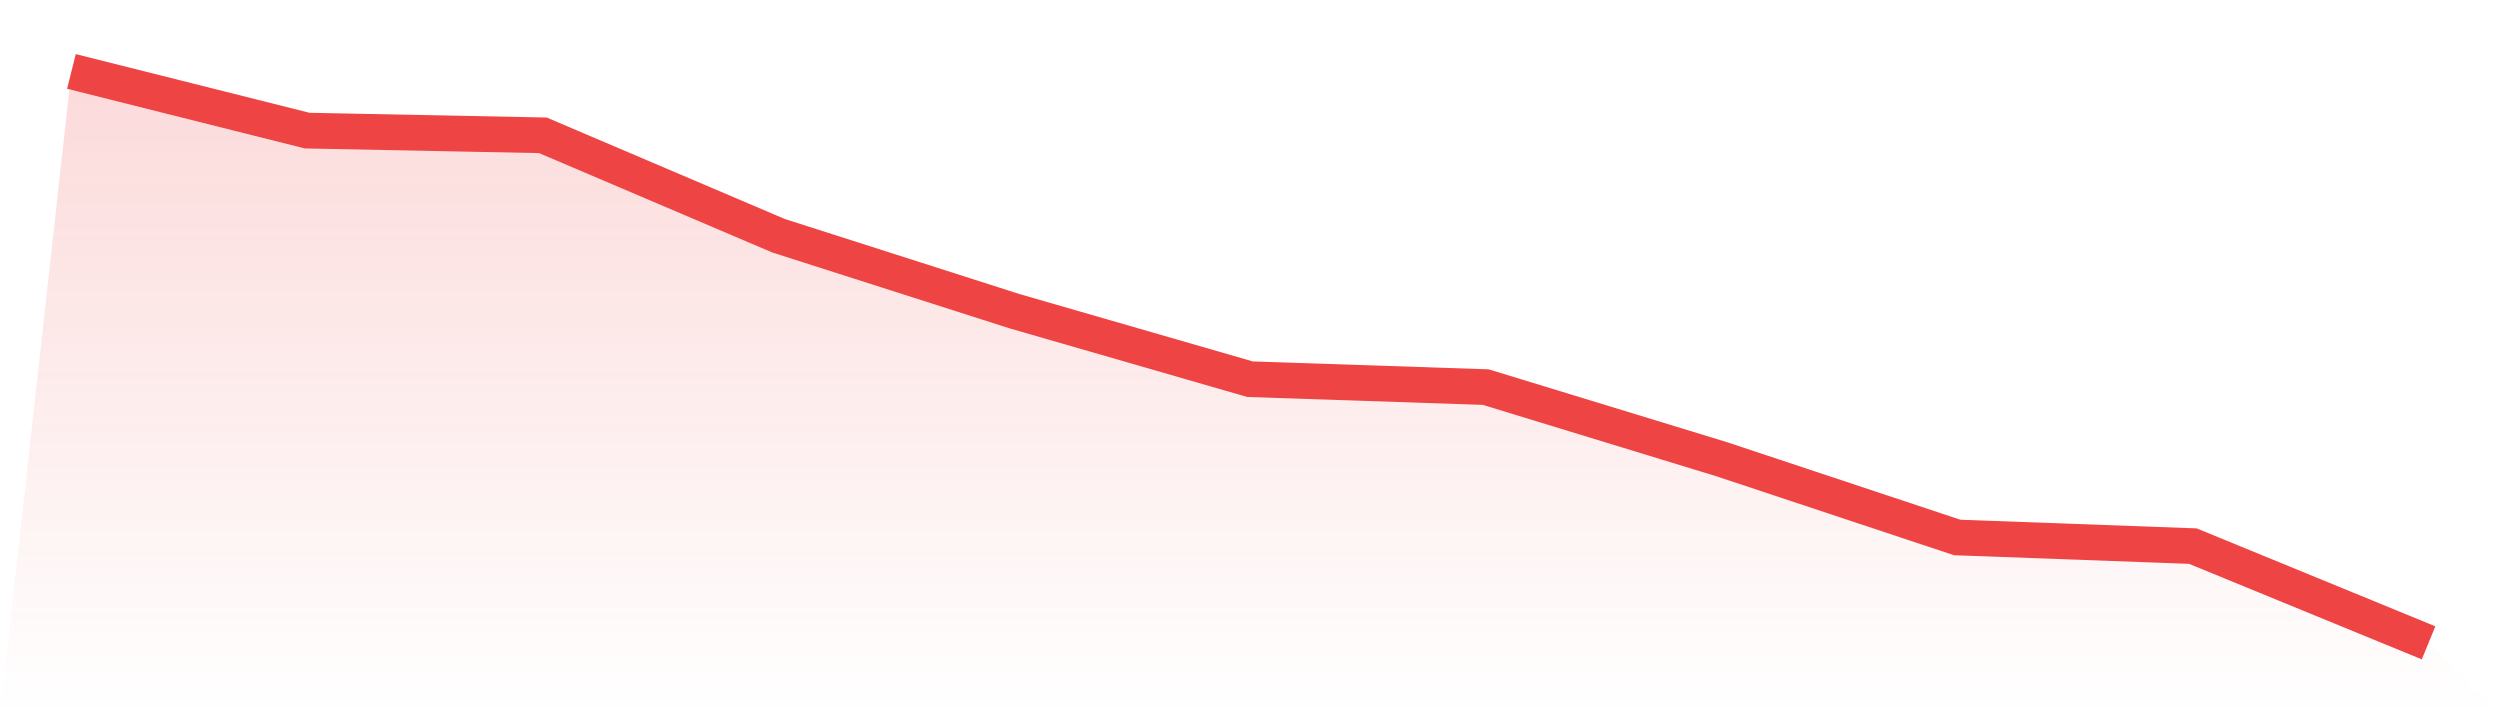
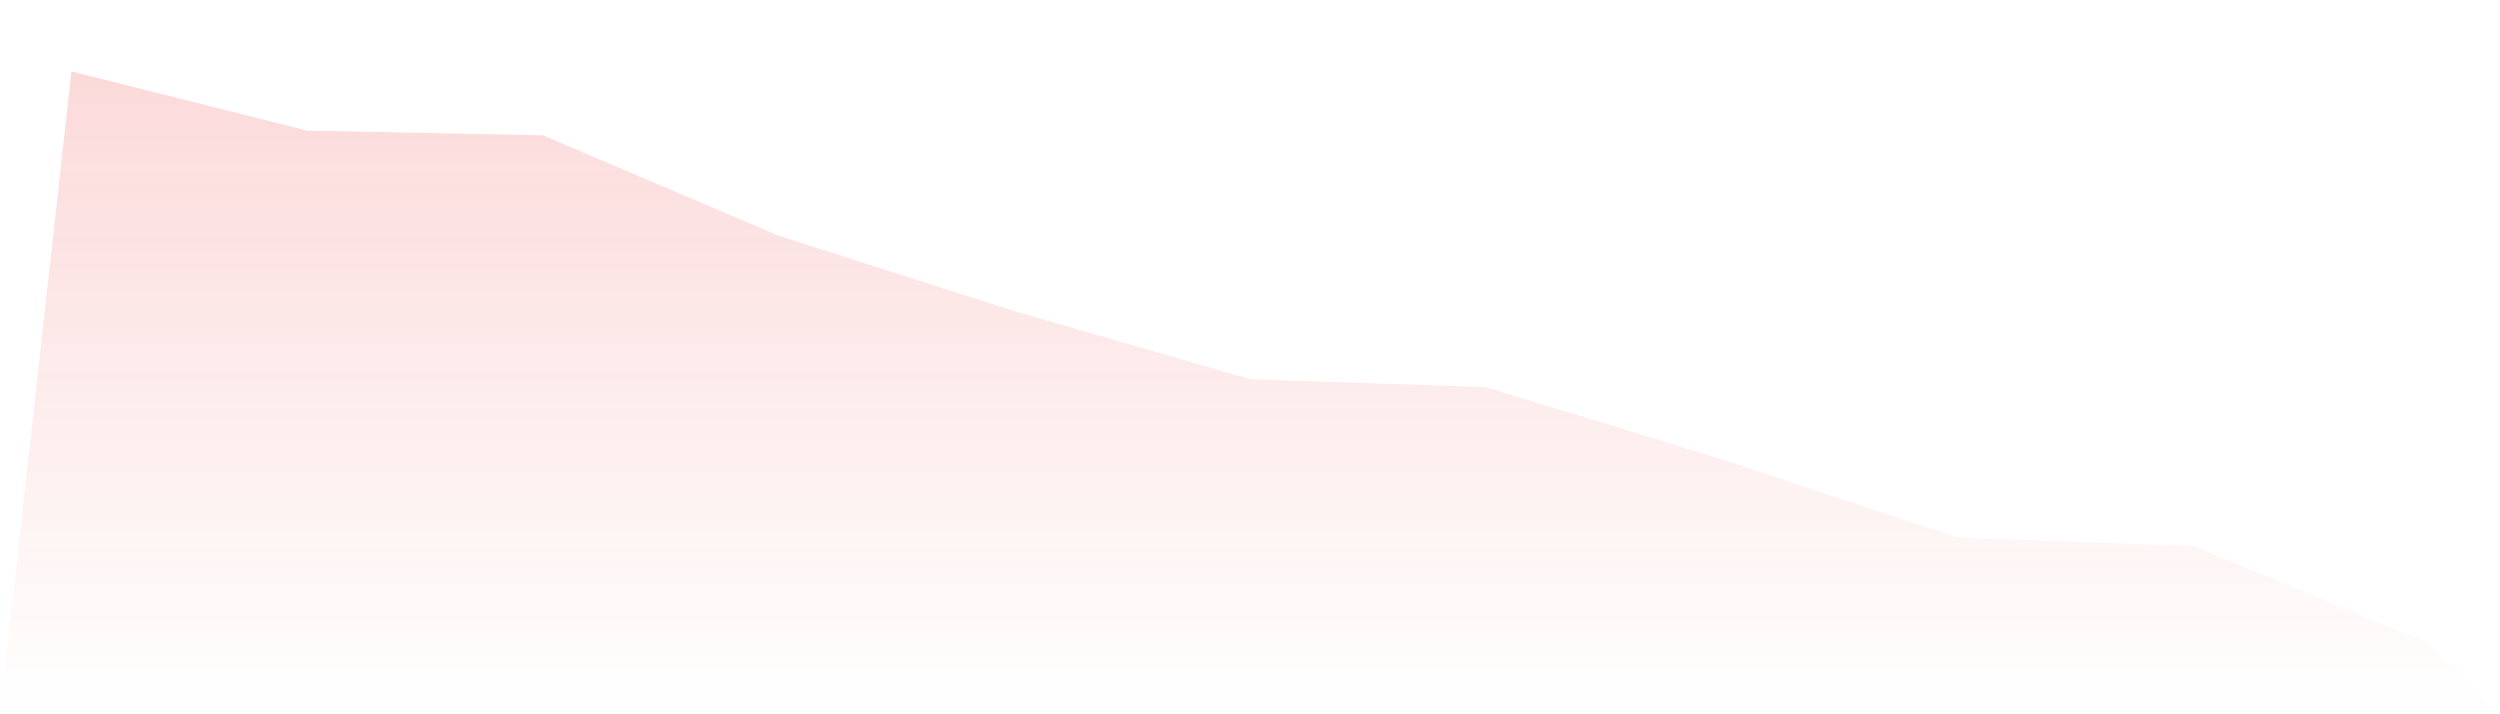
<svg xmlns="http://www.w3.org/2000/svg" viewBox="0 0 140 40">
  <defs>
    <linearGradient id="gradient" x1="0" x2="0" y1="0" y2="1">
      <stop offset="0%" stop-color="#ef4444" stop-opacity="0.2" />
      <stop offset="100%" stop-color="#ef4444" stop-opacity="0" />
    </linearGradient>
  </defs>
  <path d="M4,4 L4,4 L17.2,7.314 L30.4,7.577 L43.6,13.202 L56.8,17.423 L70,21.235 L83.2,21.678 L96.4,25.712 L109.6,30.098 L122.8,30.582 L136,36 L140,40 L0,40 z" fill="url(#gradient)" />
-   <path d="M4,4 L4,4 L17.2,7.314 L30.4,7.577 L43.6,13.202 L56.8,17.423 L70,21.235 L83.2,21.678 L96.4,25.712 L109.6,30.098 L122.8,30.582 L136,36" fill="none" stroke="#ef4444" stroke-width="2" />
</svg>